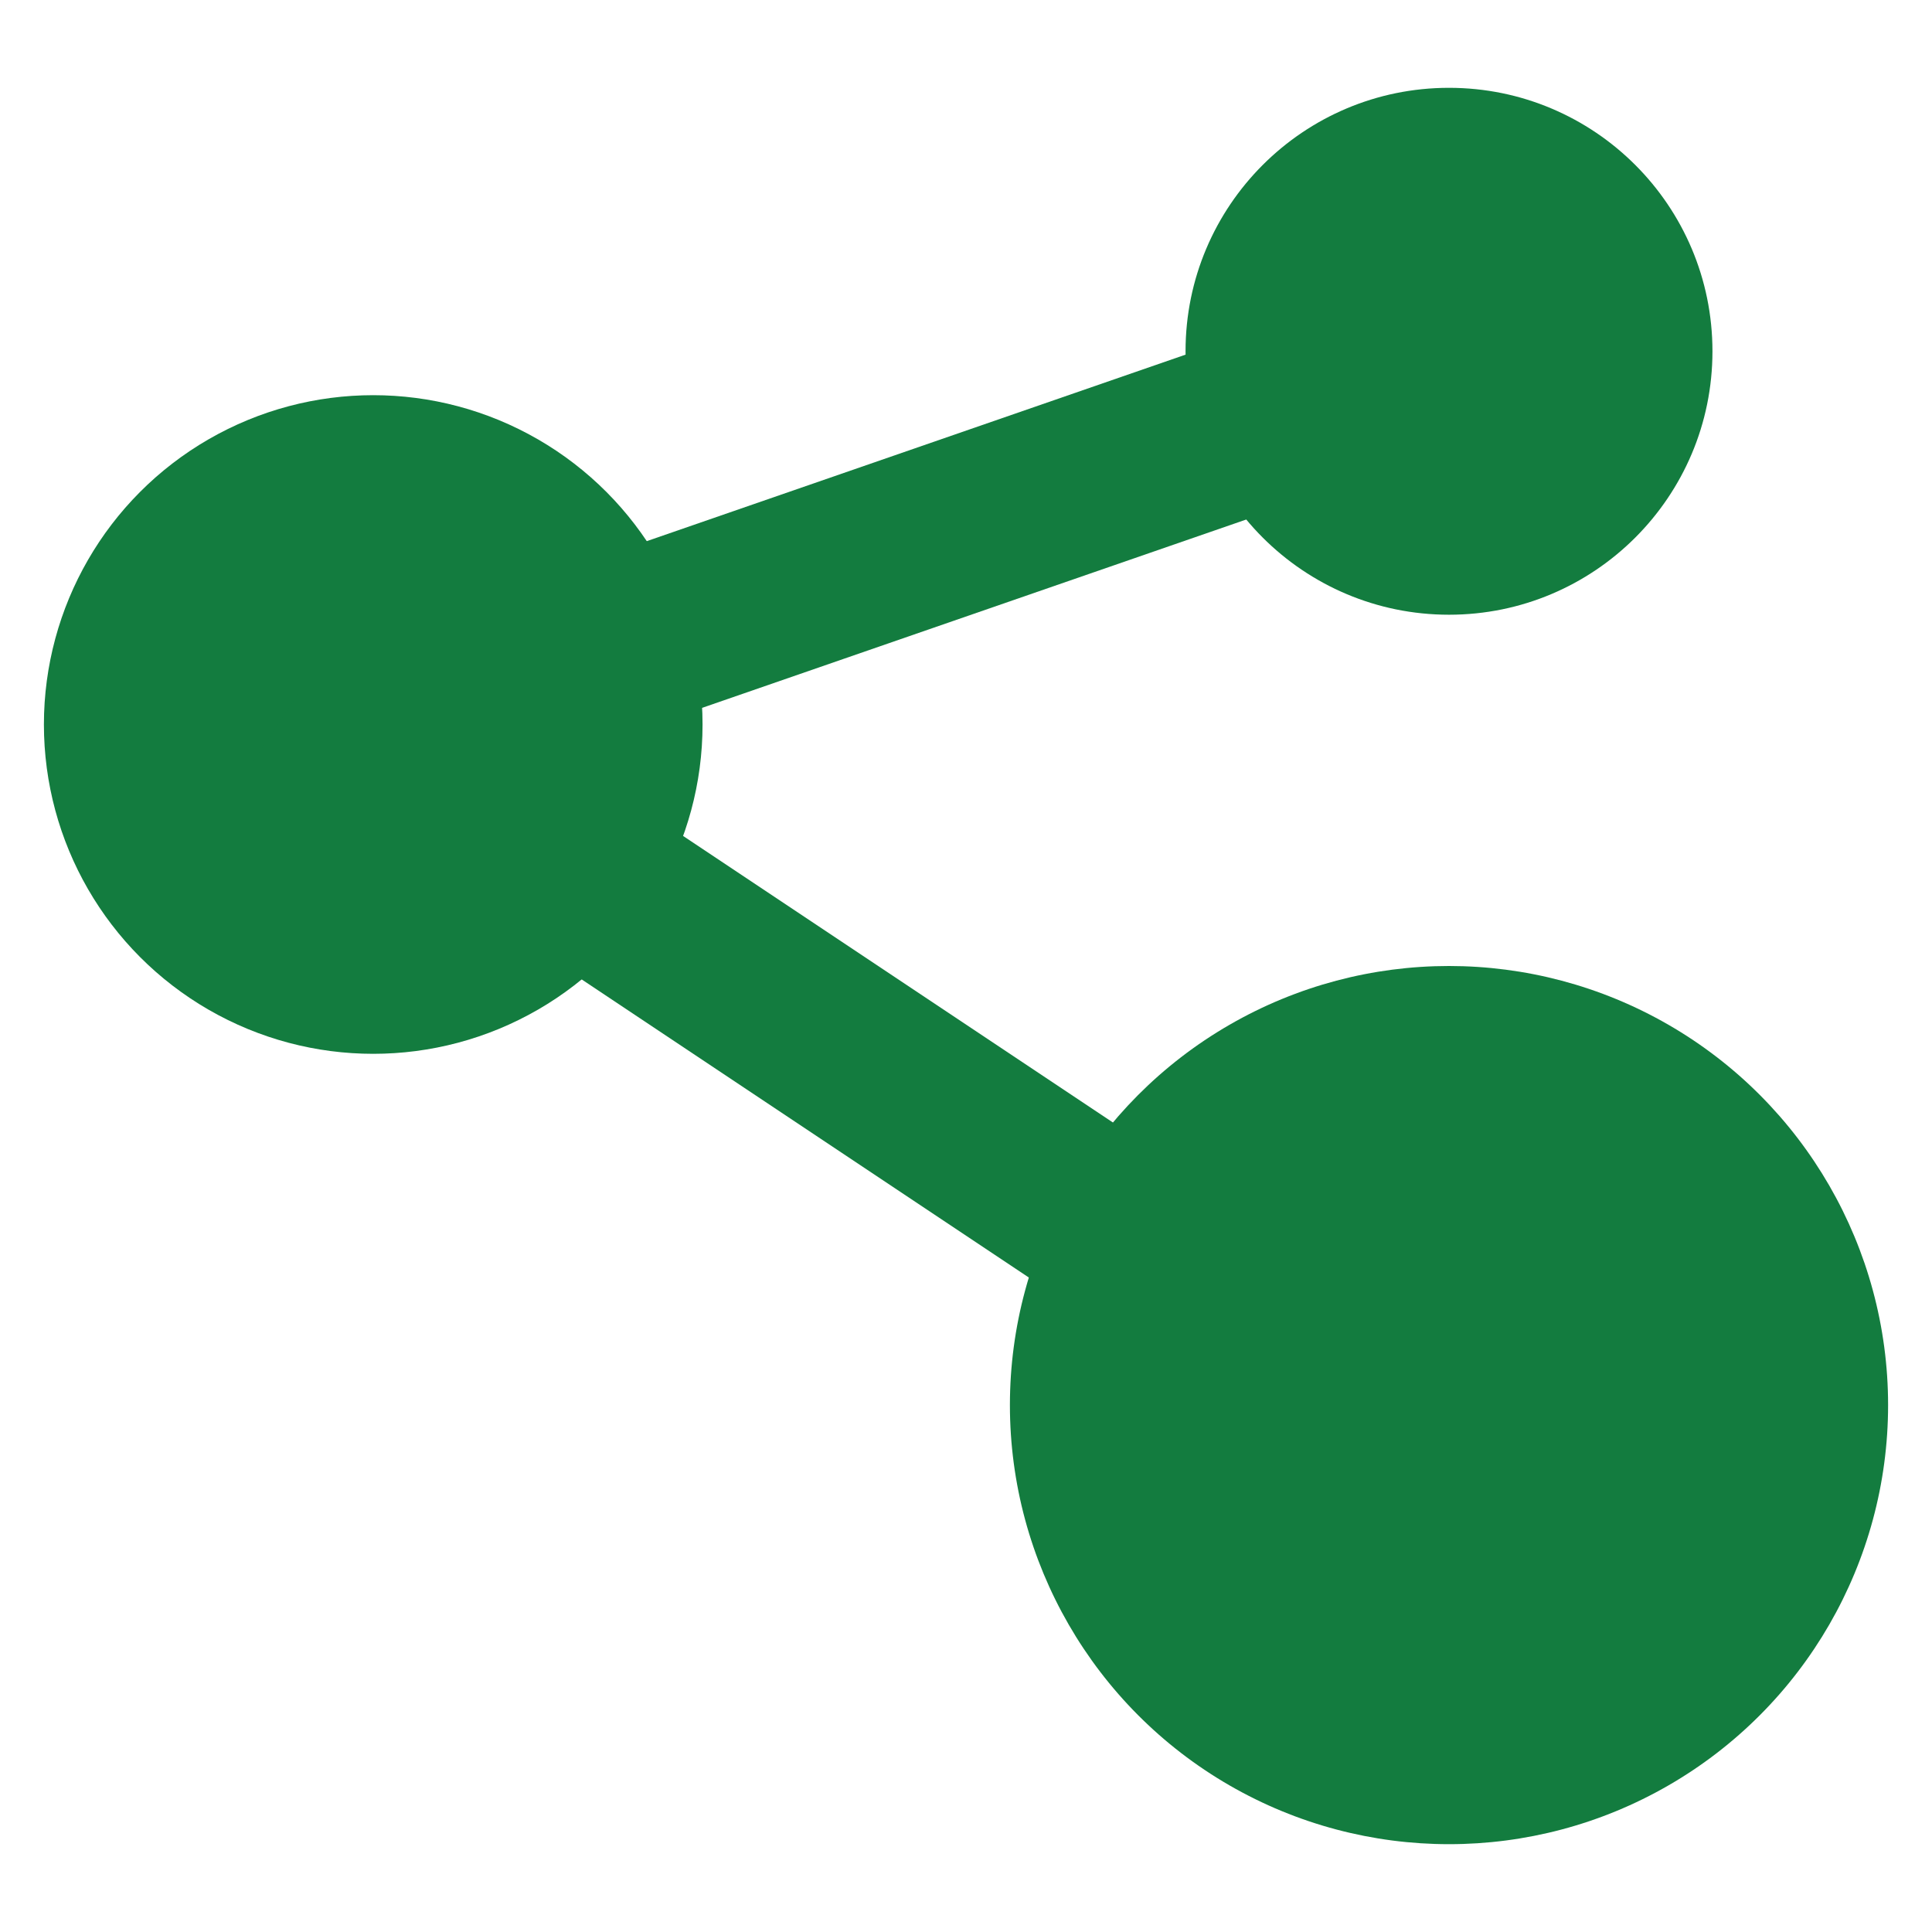
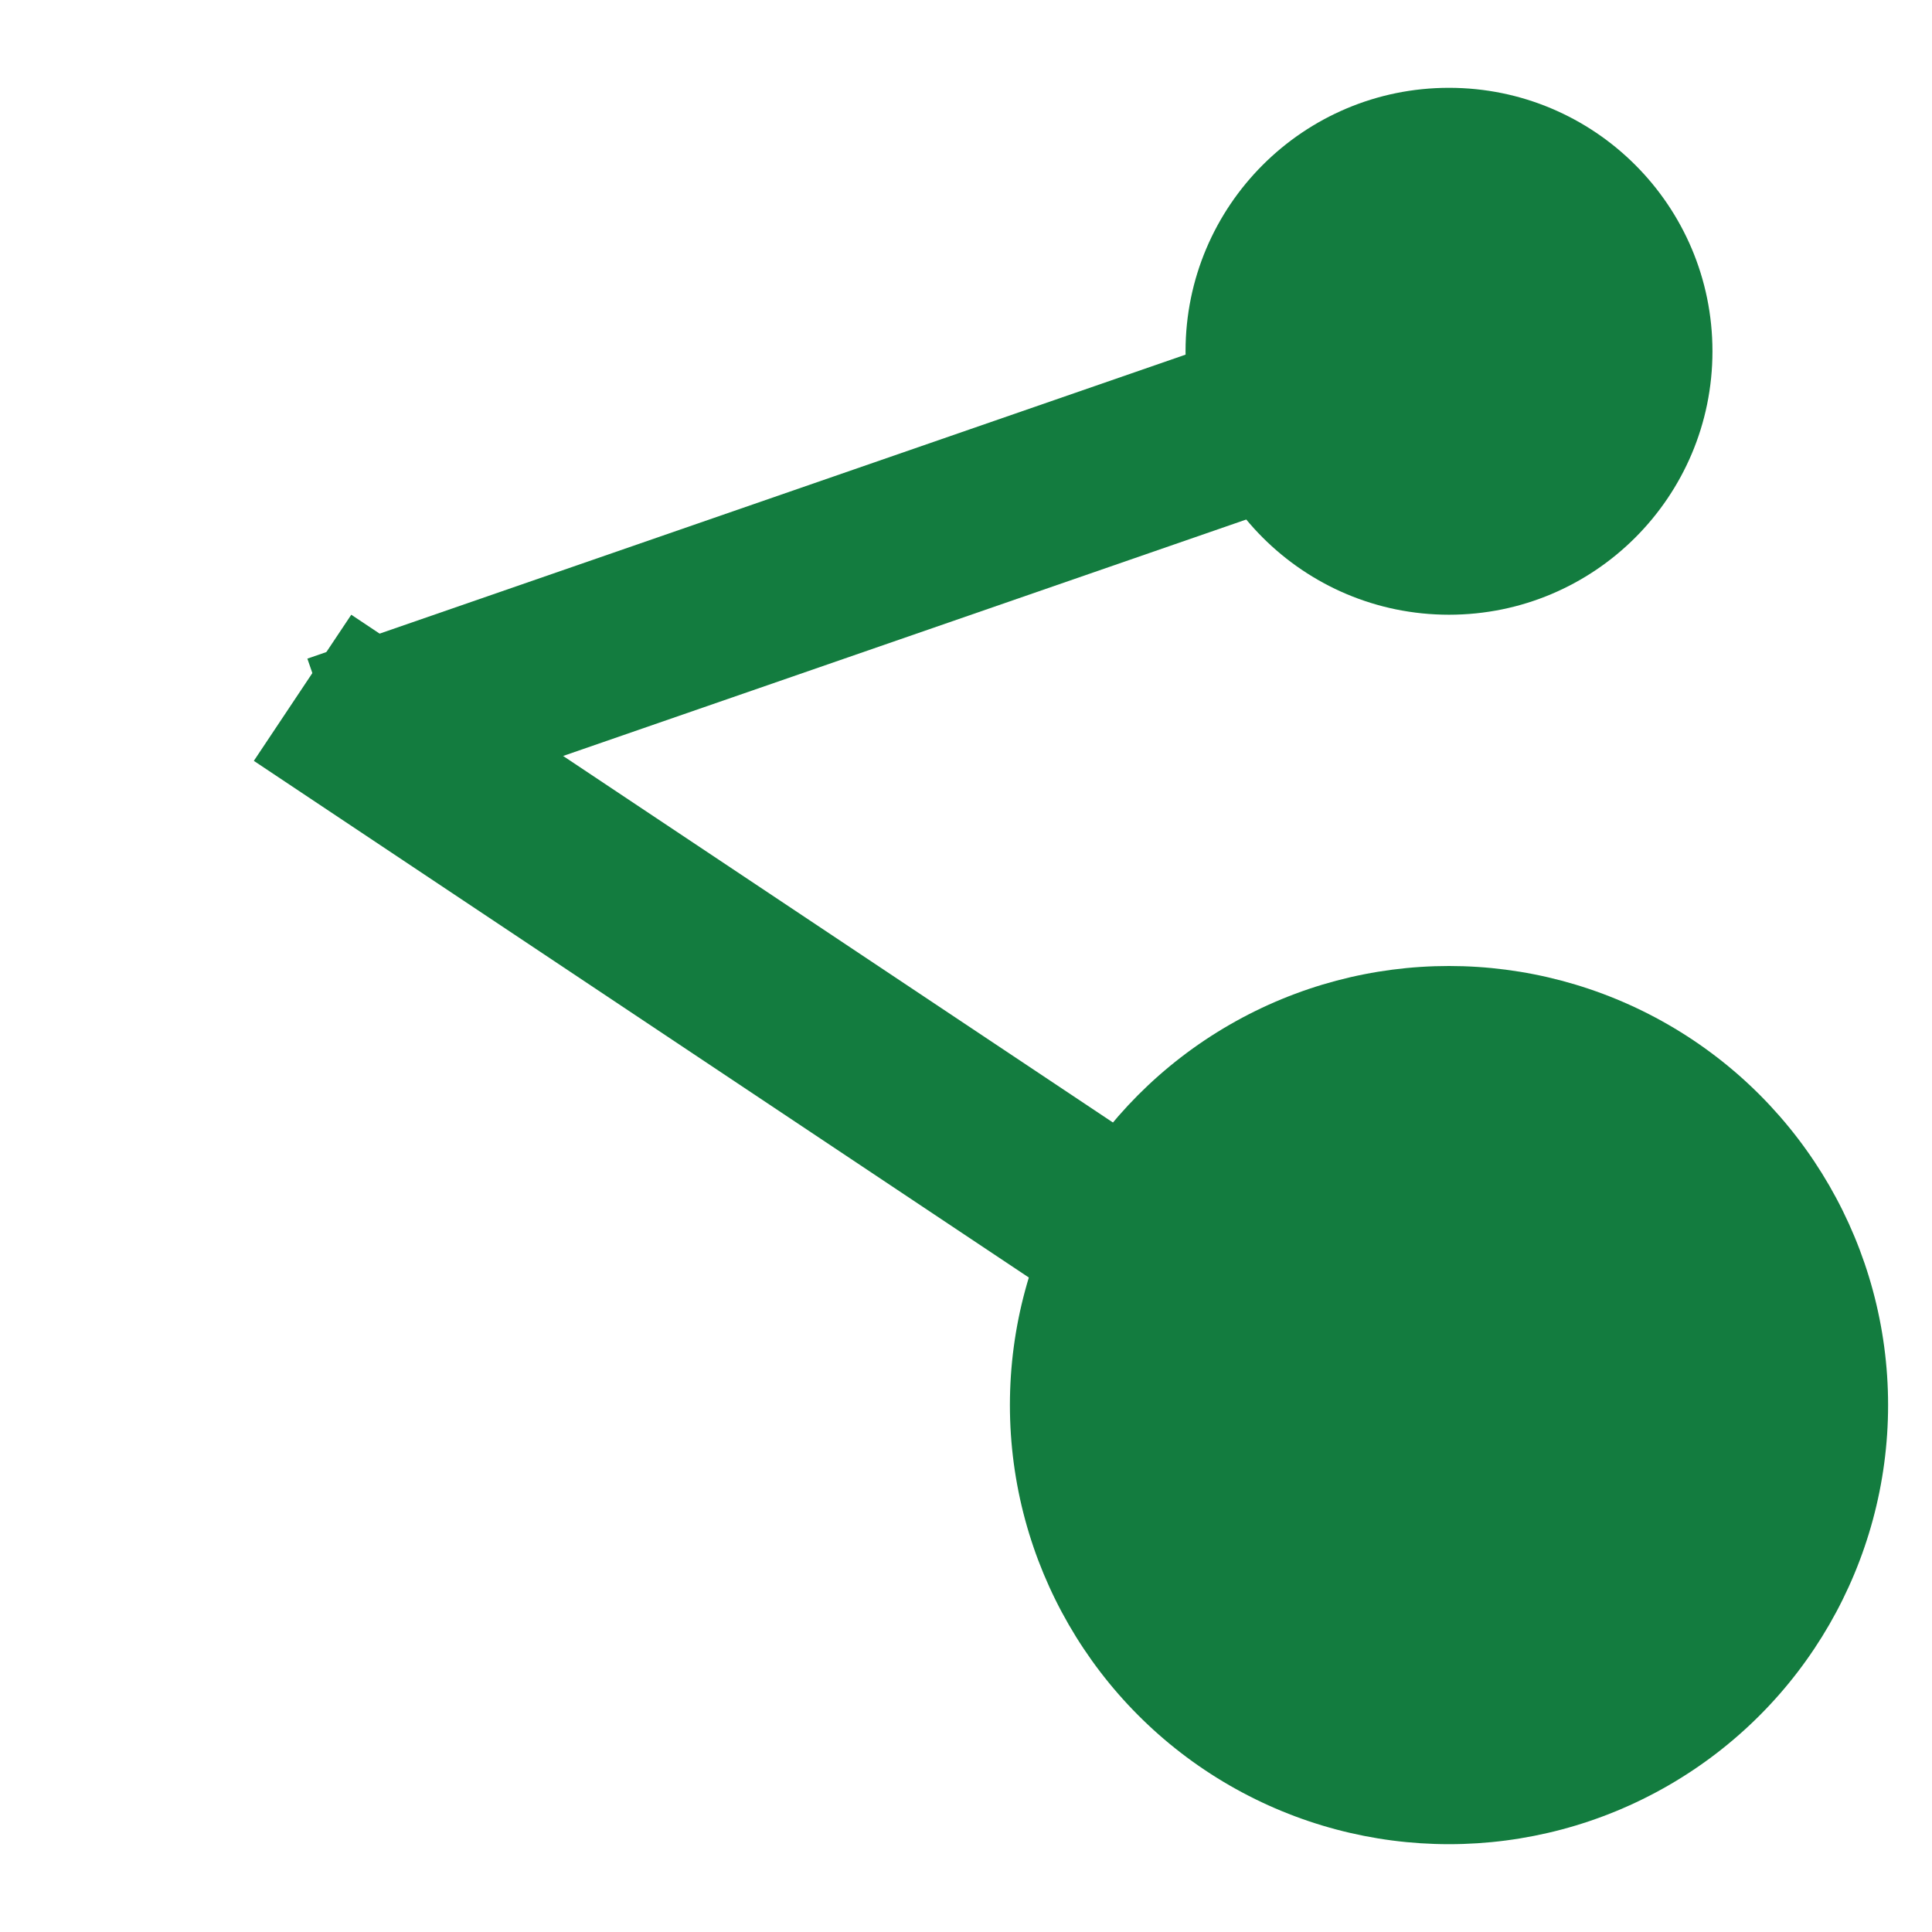
<svg xmlns="http://www.w3.org/2000/svg" fill="none" viewBox="0 0 44 44" height="44" width="44">
  <circle fill="#137C3F" r="6" cy="8" cx="33" />
-   <circle fill="#137C3F" r="7.5" cy="16.5" cx="8.5" />
  <circle fill="#137C3F" r="10" cy="32" cx="33" />
  <path fill="#137C3F" d="M8.308 18.78L7 15L33 6L34.309 9.78L8.308 18.78Z" />
  <path fill="#137C3F" d="M5.781 17.328L8 14L35 32L32.781 35.328L5.781 17.328Z" />
</svg>